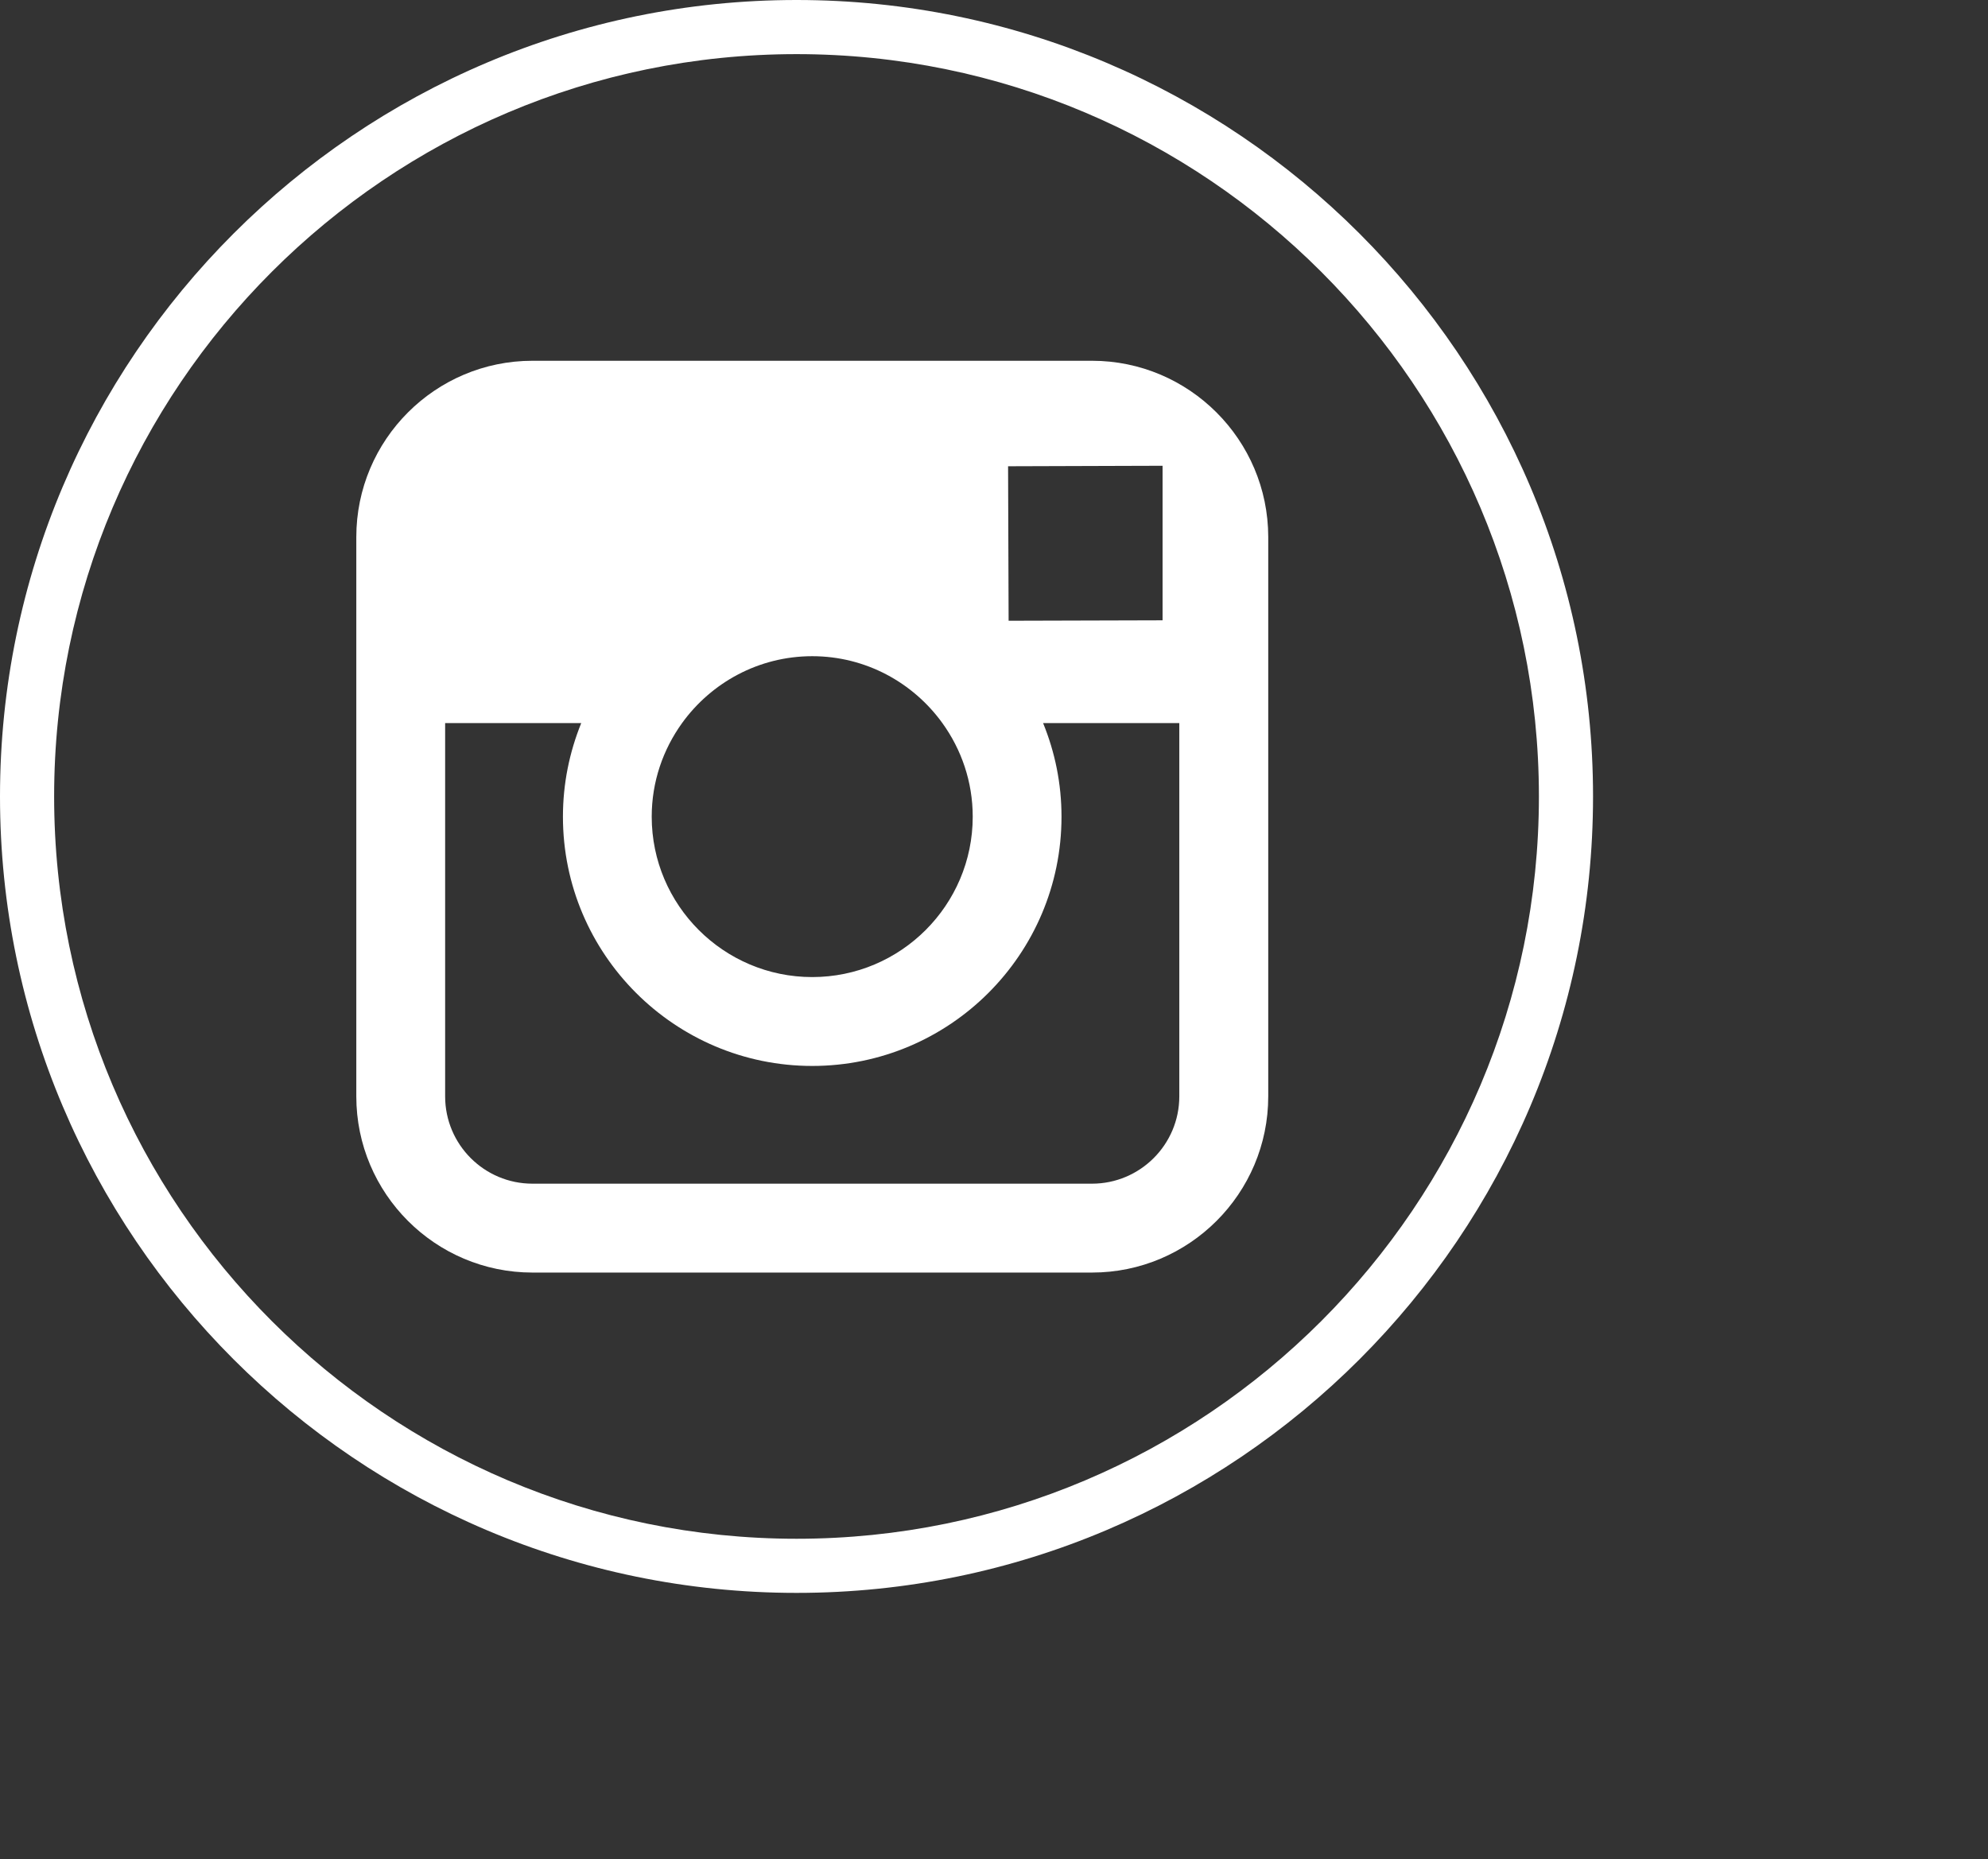
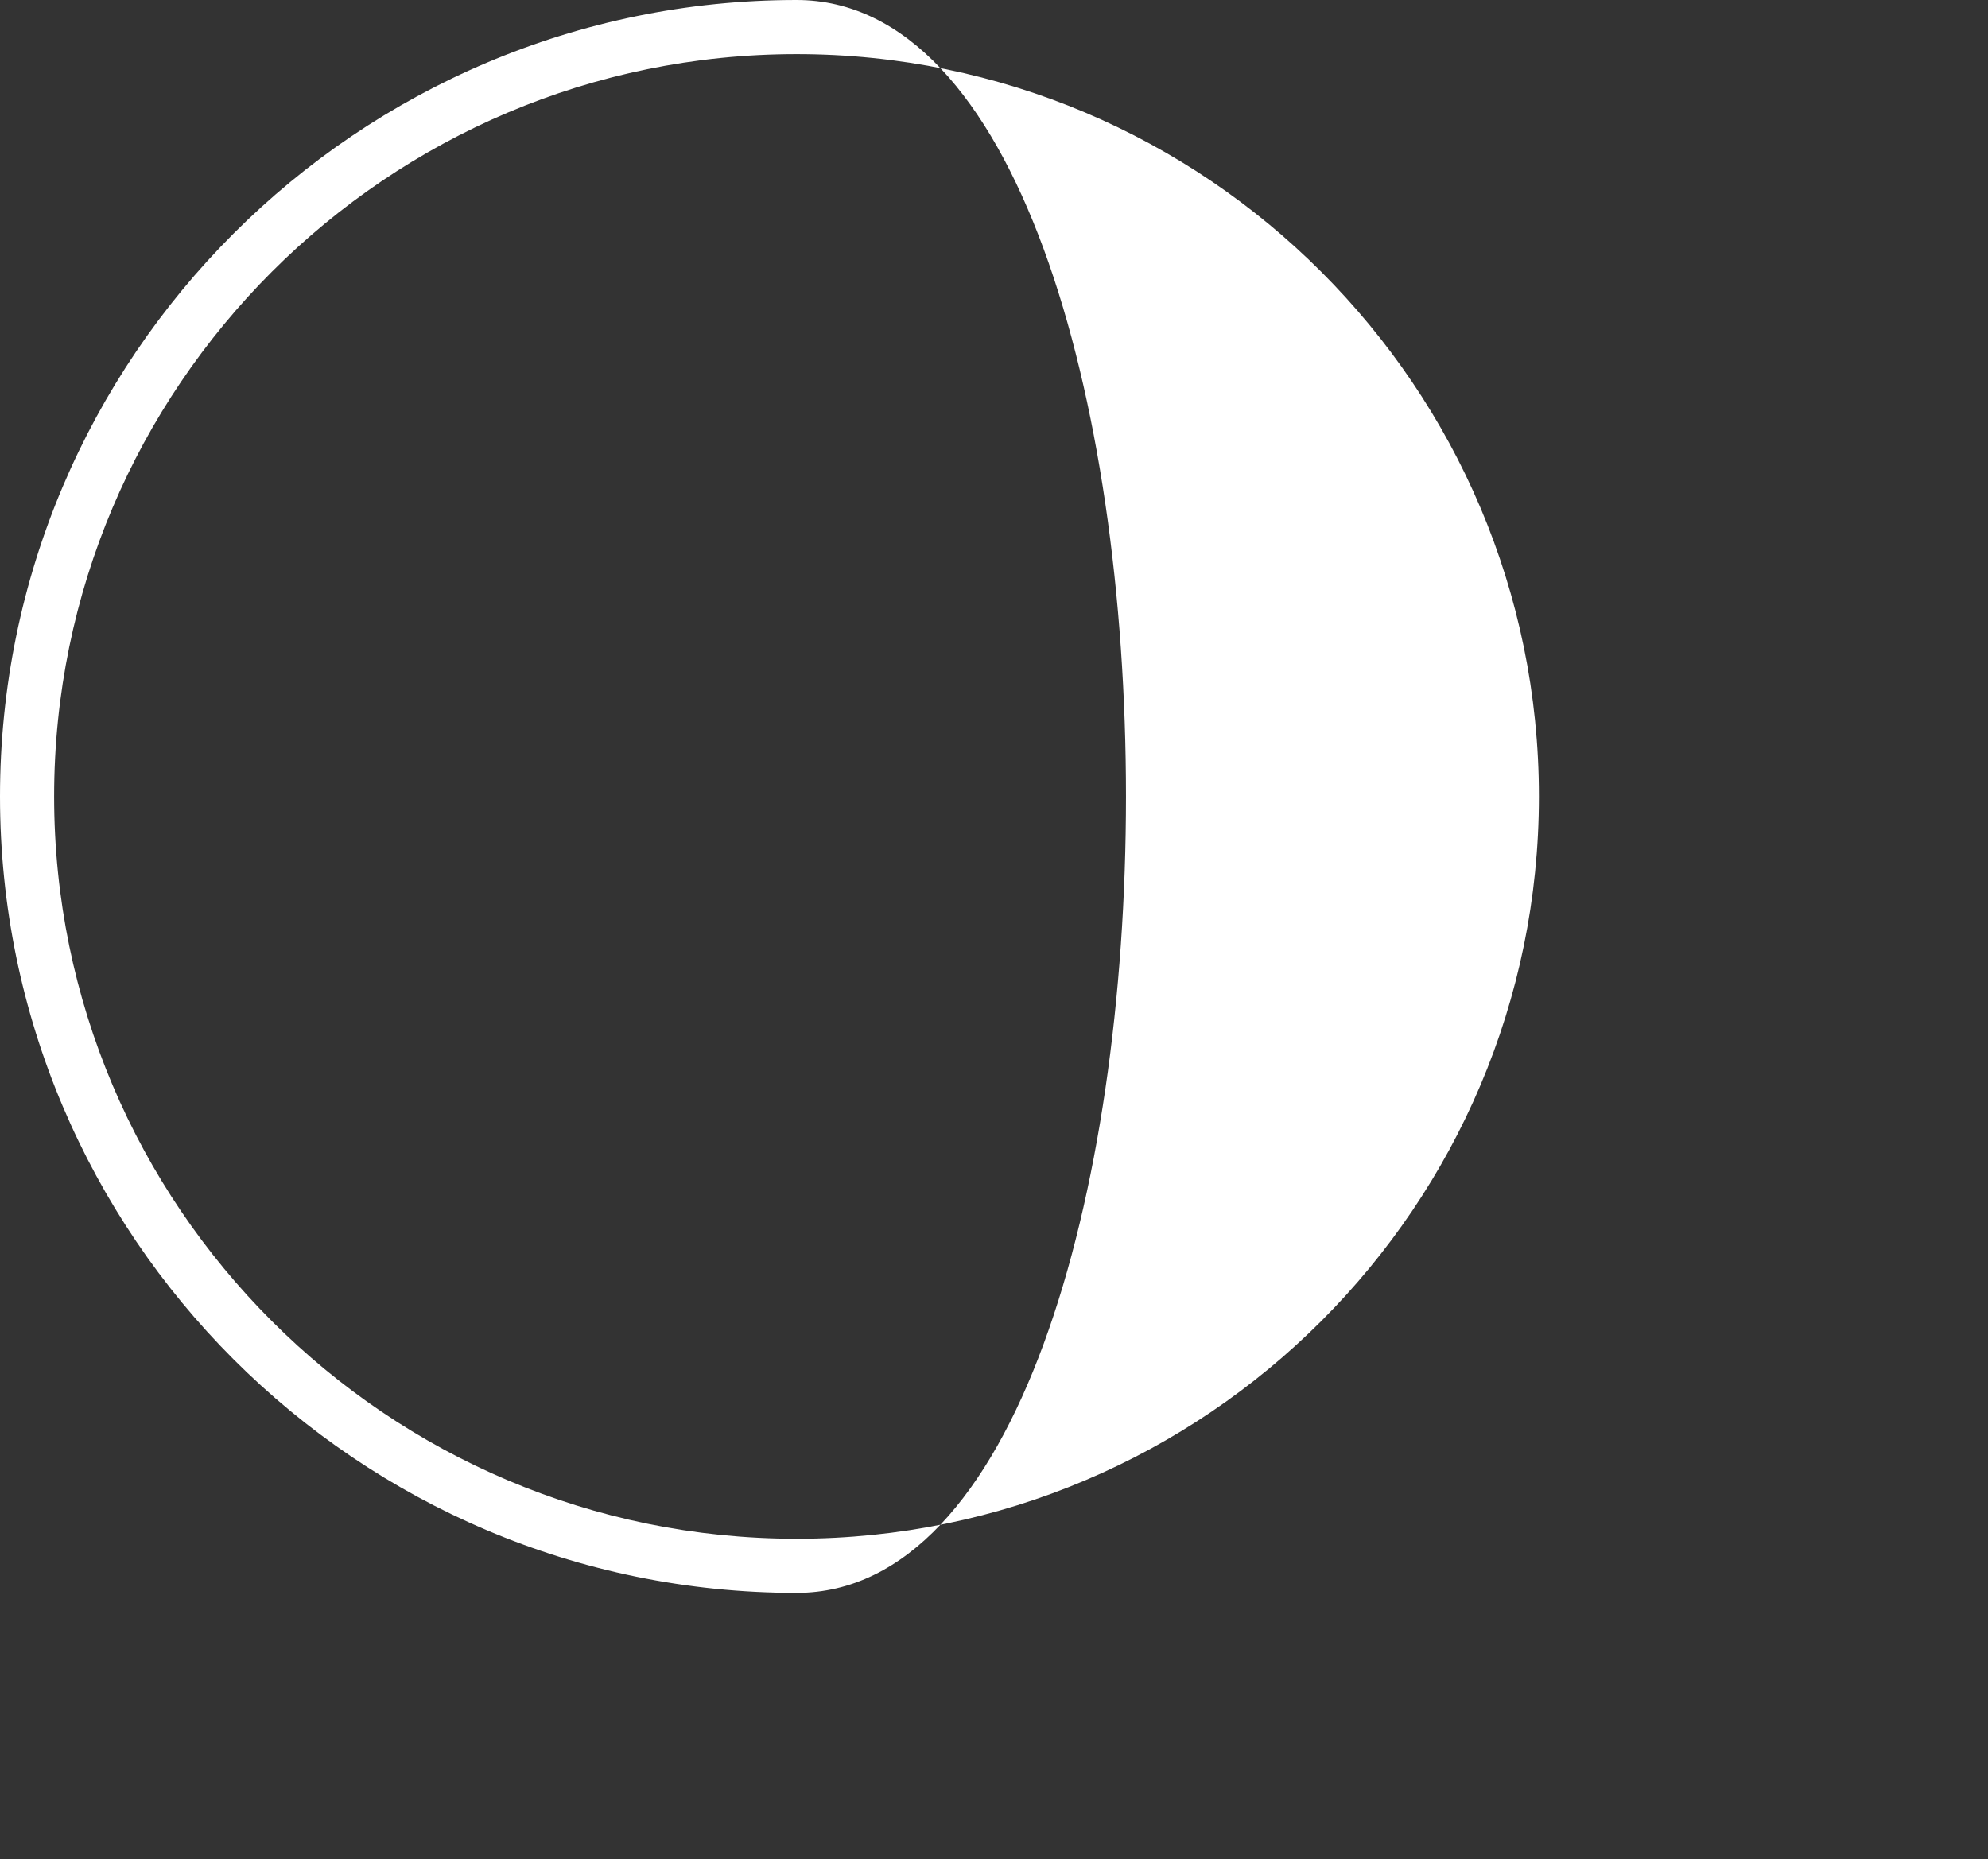
<svg xmlns="http://www.w3.org/2000/svg" version="1.1" id="Layer_1" x="0px" y="0px" width="36.724px" height="34.345px" viewBox="0 0 36.724 34.345" enable-background="new 0 0 36.724 34.345" xml:space="preserve">
  <rect x="0" y="0" width="36.724" height="34.345" fill="#333333" stroke="none" />
-   <path fill="#FFFFFF" d="M20.172,6.665H9.837c-1.796,0-3.255,1.46-3.255,3.257v3.437v6.896c0,1.795,1.459,3.255,3.255,3.255h10.335  c1.796,0,3.256-1.46,3.256-3.255v-6.896V9.92C23.426,8.125,21.966,6.665,20.172,6.665z M21.105,8.606l0.371-0.001v0.371v2.484  l-2.844,0.008l-0.01-2.854L21.105,8.606z M12.6,13.358c0.539-0.746,1.415-1.235,2.404-1.235s1.865,0.489,2.404,1.235  c0.352,0.488,0.561,1.084,0.561,1.73c0,1.633-1.33,2.963-2.965,2.963s-2.965-1.33-2.965-2.963  C12.039,14.442,12.248,13.847,12.6,13.358z M21.785,20.255c0,0.891-0.725,1.613-1.613,1.613H9.837c-0.892,0-1.614-0.723-1.614-1.613  v-6.896h2.514c-0.217,0.536-0.338,1.117-0.338,1.73c0,2.539,2.066,4.604,4.605,4.604c2.541,0,4.605-2.065,4.605-4.604  c0-0.613-0.121-1.194-0.34-1.73h2.516V20.255z" />
-   <path fill="#FFFFFF" d="M14.715,29.428C6.601,29.428,0,22.827,0,14.714S6.601,0,14.715,0c8.113,0,14.713,6.601,14.713,14.714  S22.828,29.428,14.715,29.428z M14.715,1C7.152,1,1,7.152,1,14.714s6.152,13.714,13.715,13.714c7.562,0,13.713-6.152,13.713-13.714  S22.276,1,14.715,1z" />
+   <path fill="#FFFFFF" d="M14.715,29.428C6.601,29.428,0,22.827,0,14.714S6.601,0,14.715,0S22.828,29.428,14.715,29.428z M14.715,1C7.152,1,1,7.152,1,14.714s6.152,13.714,13.715,13.714c7.562,0,13.713-6.152,13.713-13.714  S22.276,1,14.715,1z" />
</svg>